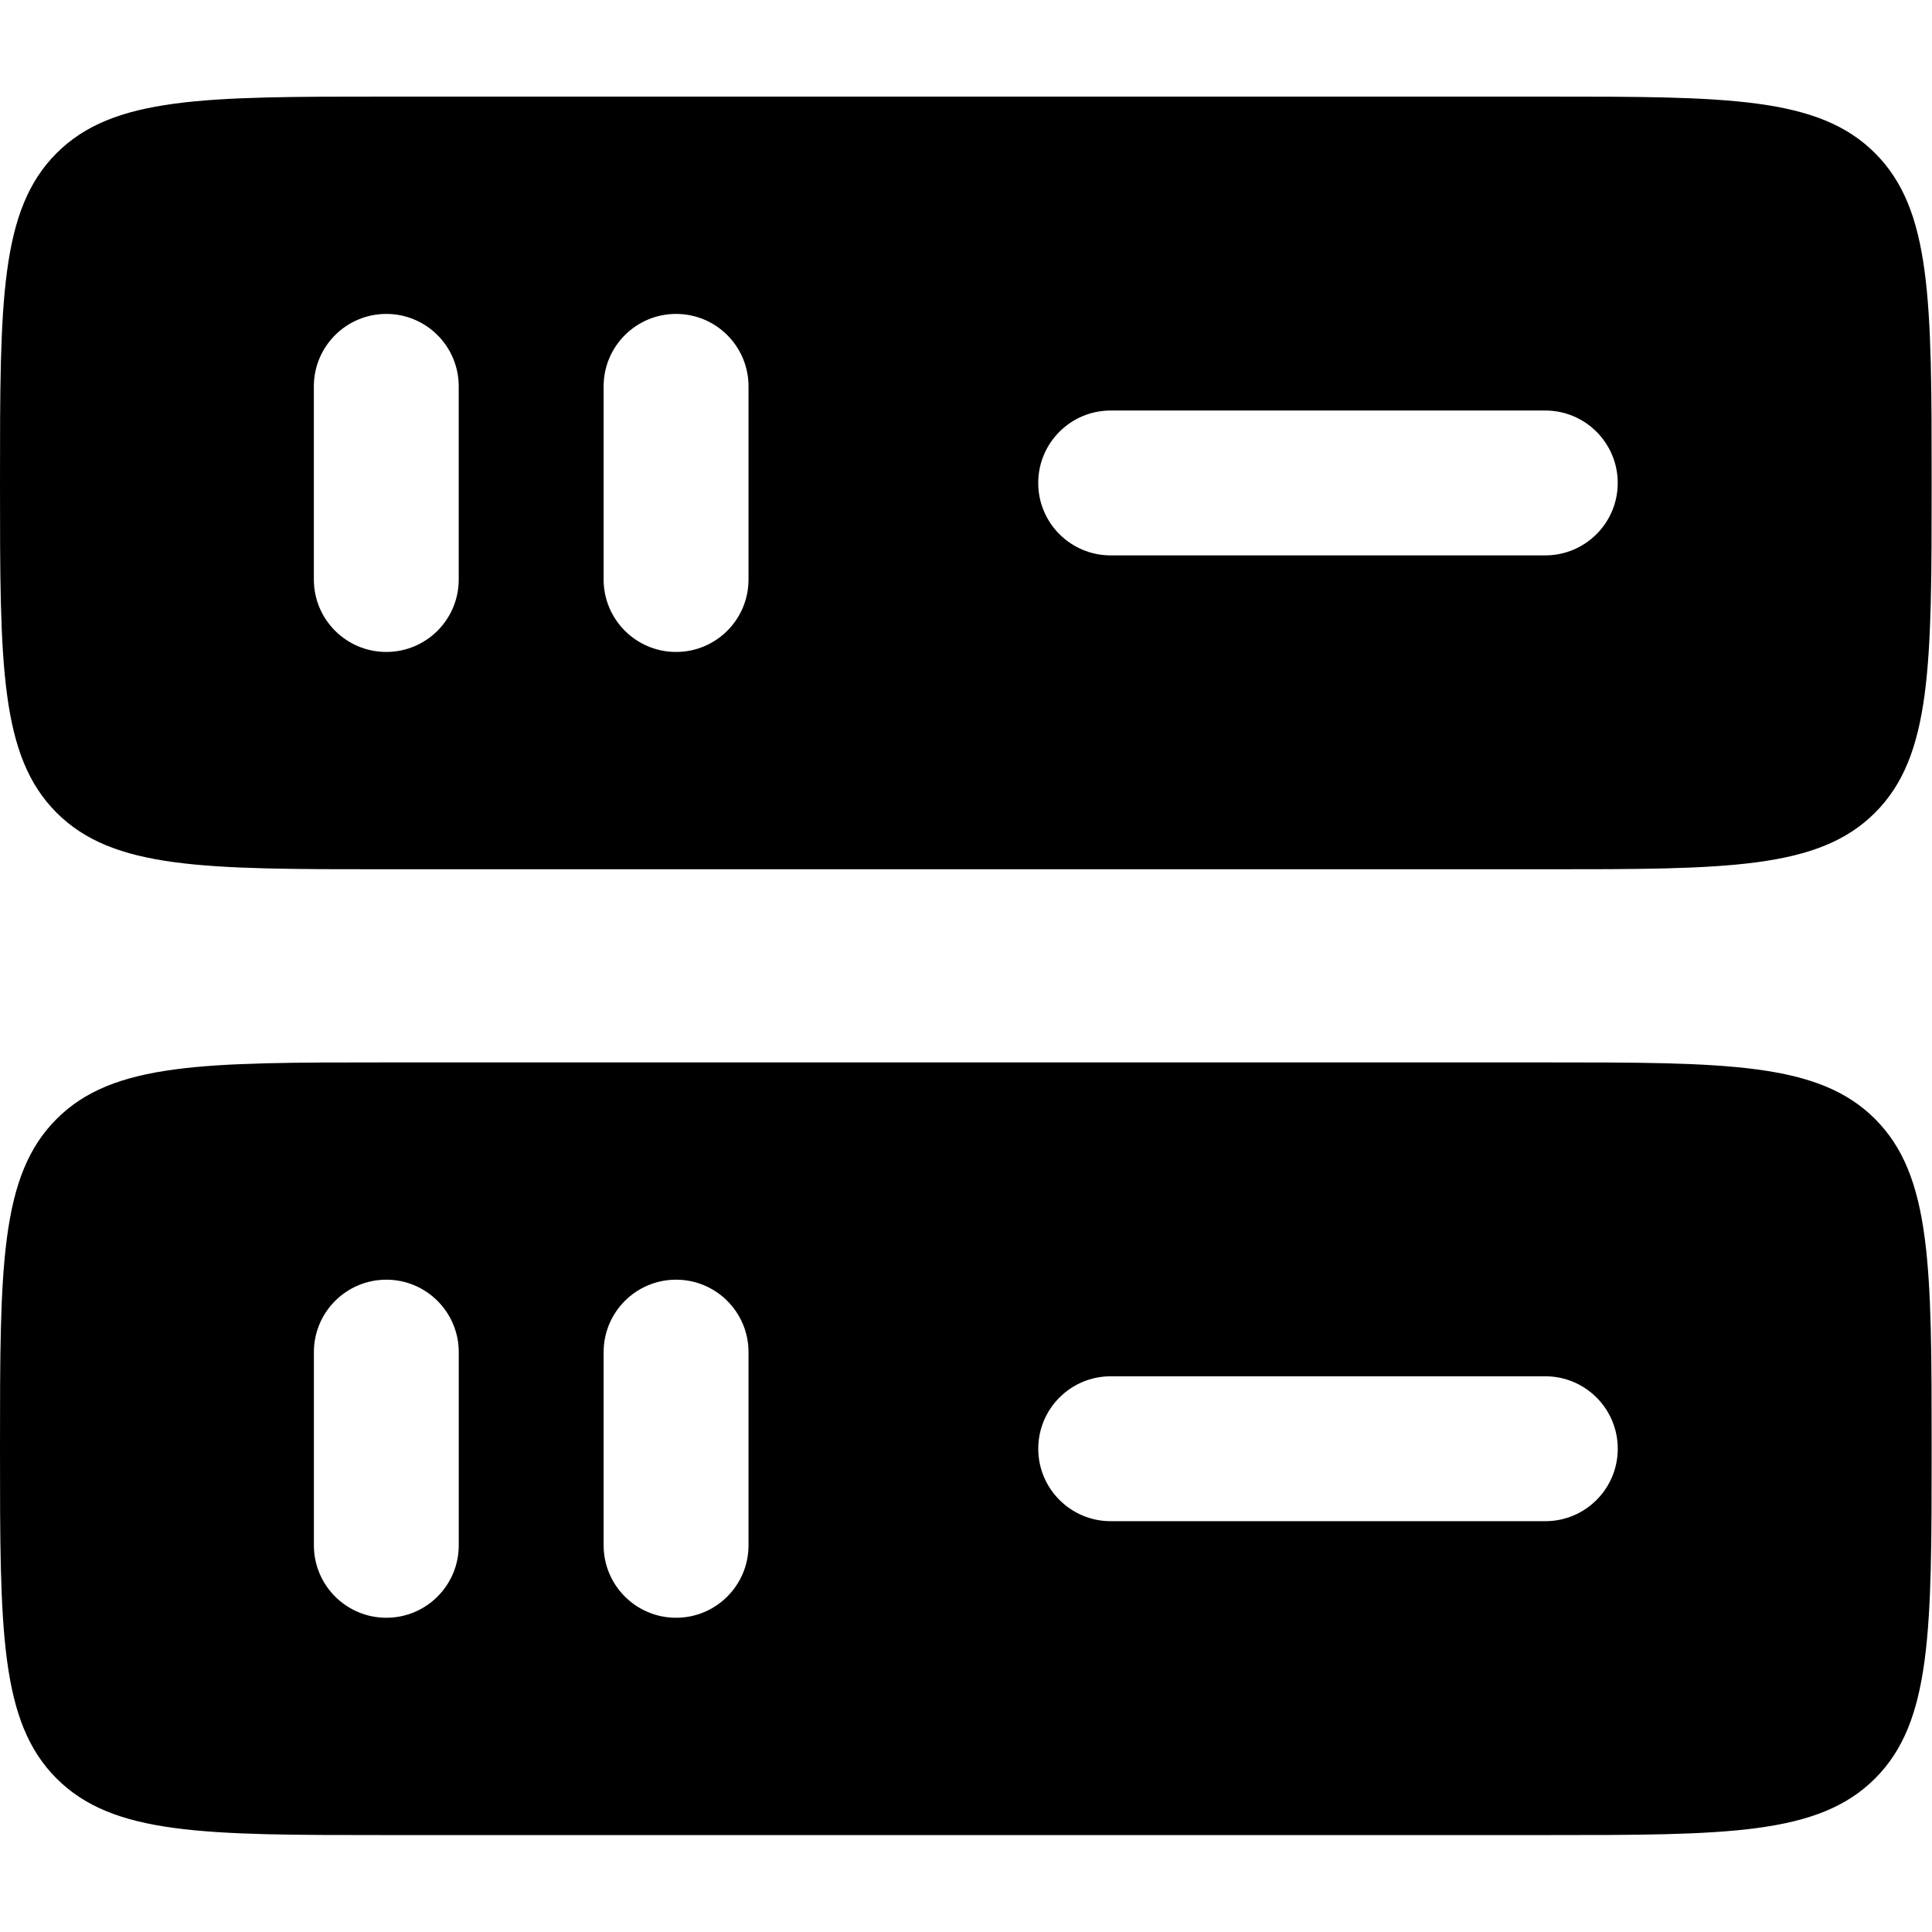
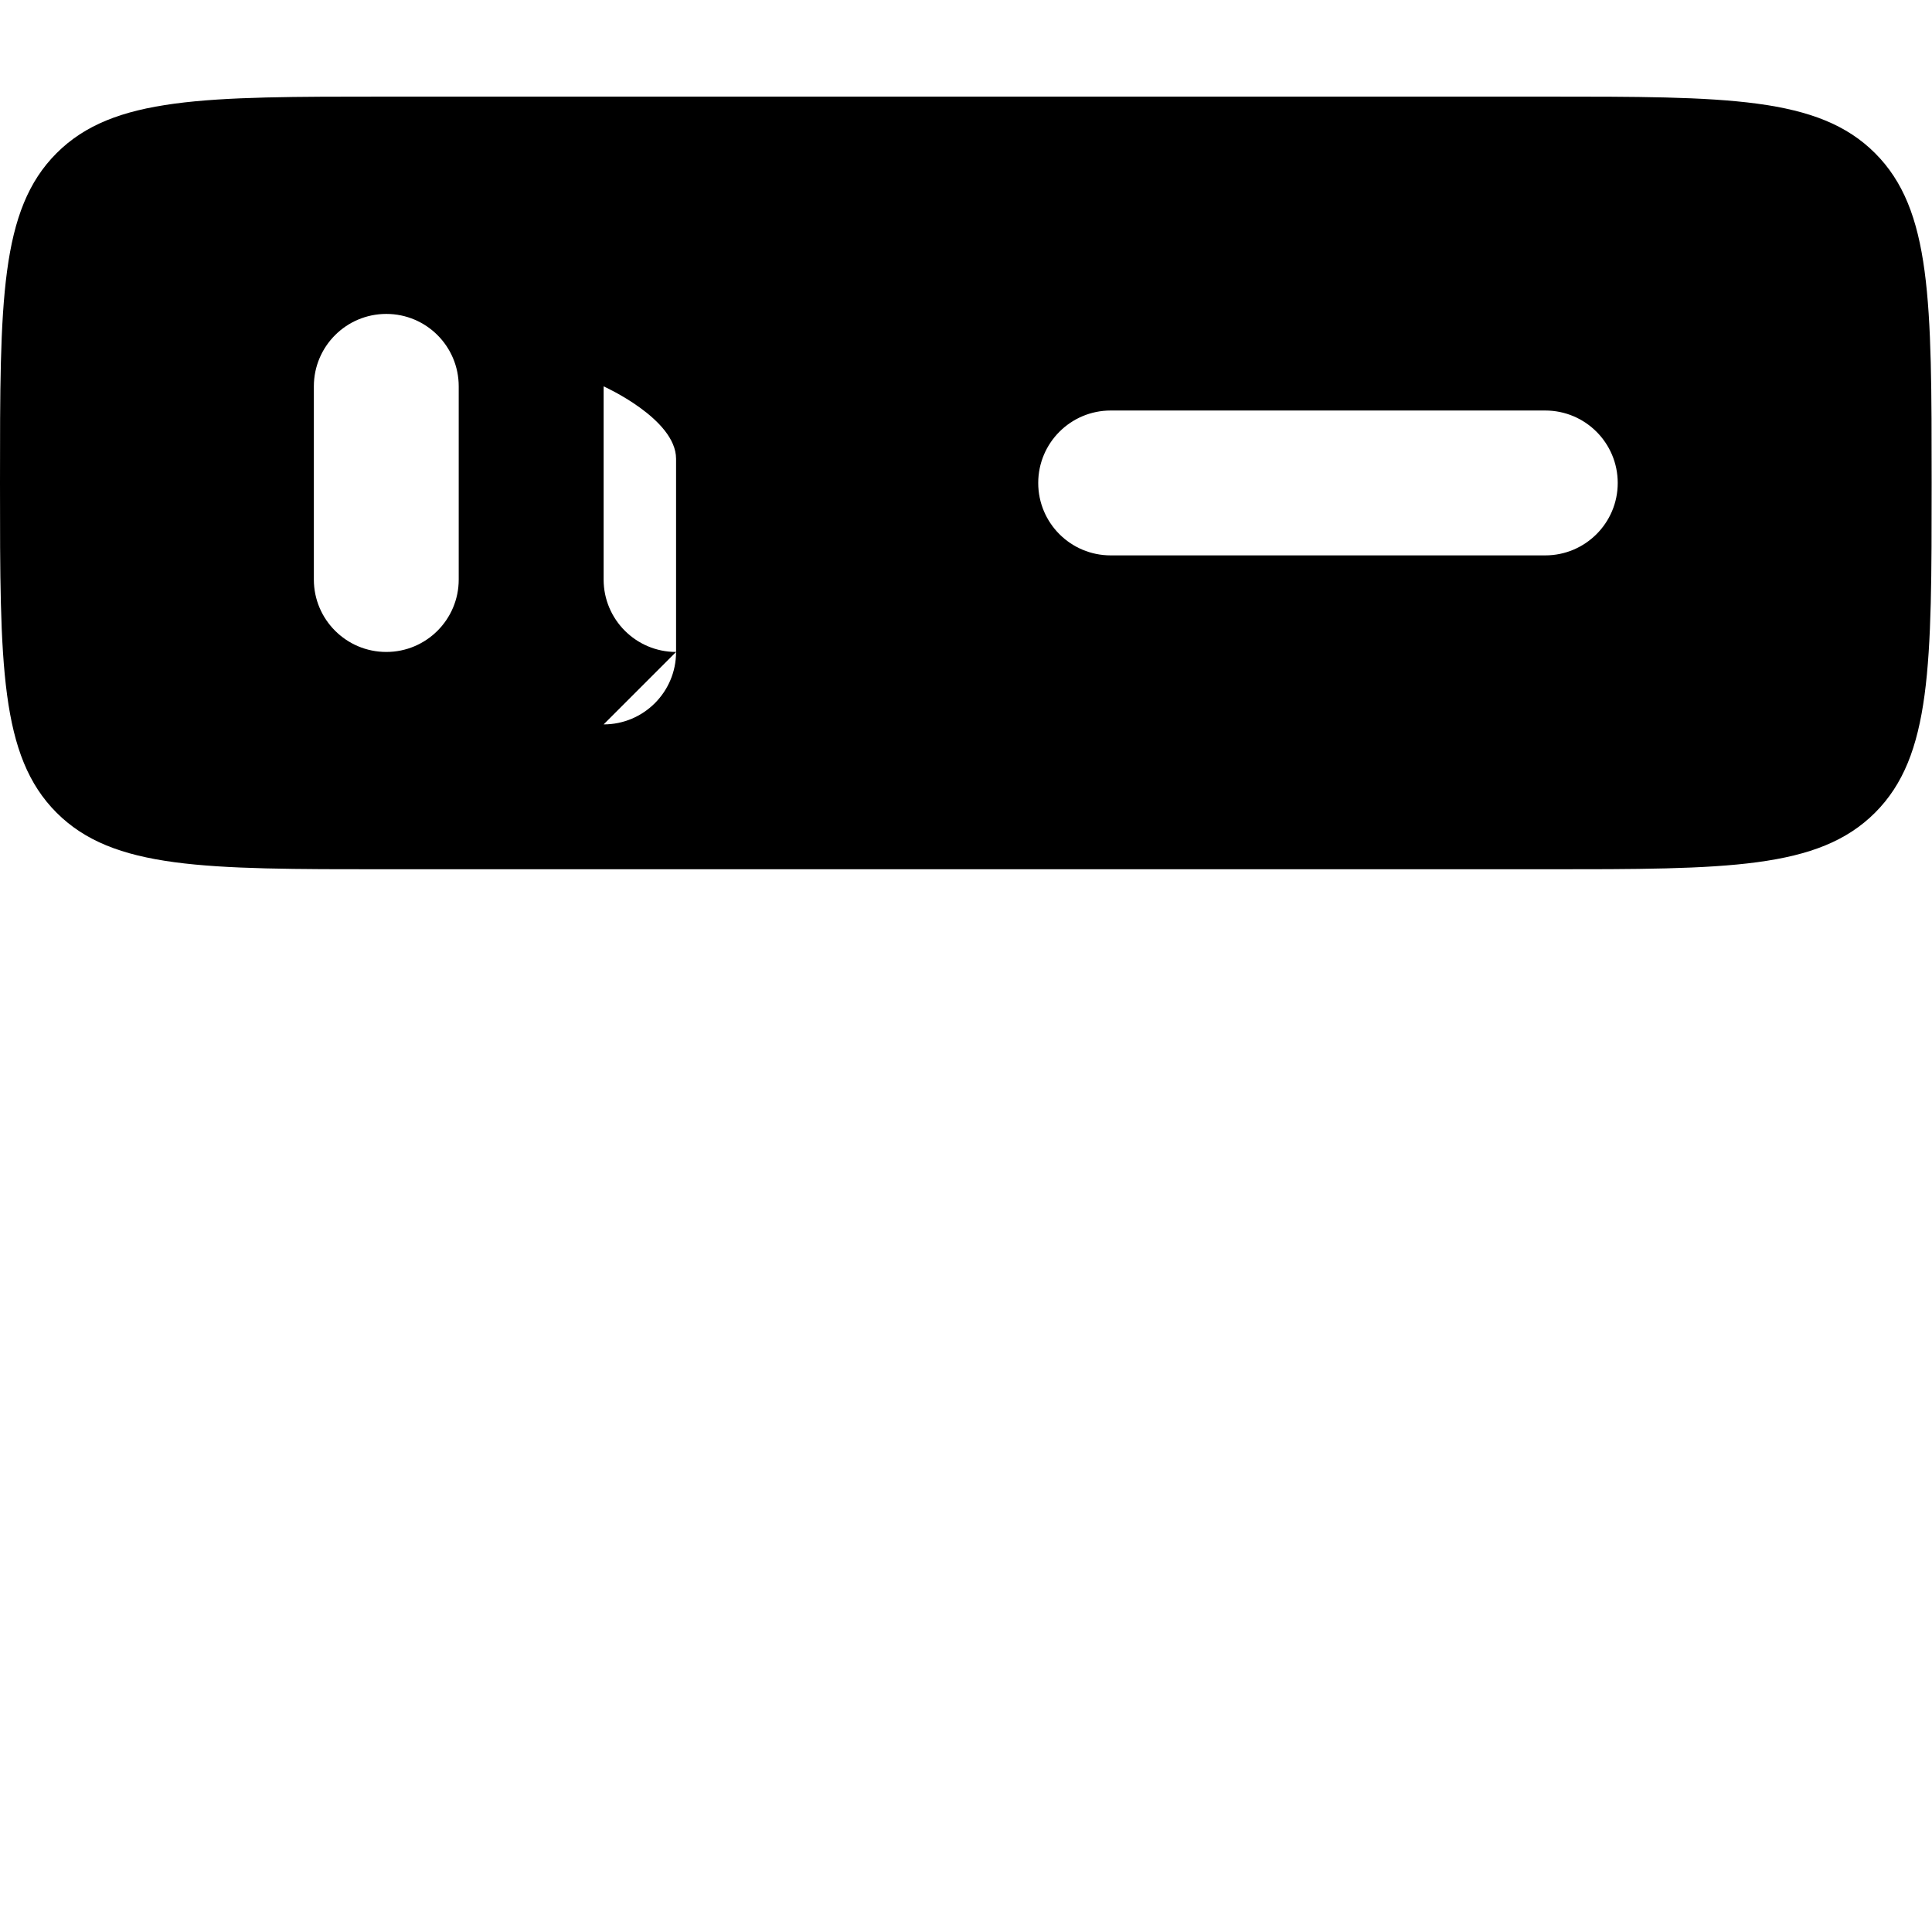
<svg xmlns="http://www.w3.org/2000/svg" fill="none" height="60" viewBox="0 0 60 60" width="60">
  <g clip-rule="evenodd" fill="#000" fill-rule="evenodd">
-     <path d="m1.757 4.757c-1.757 1.757-1.757 4.585-1.757 10.241 0 5.656 0 8.484 1.757 10.241 1.757 1.757 4.585 1.757 10.241 1.757h35.993c5.656 0 8.484 0 10.241-1.757 1.757-1.757 1.757-4.585 1.757-10.241 0-5.656 0-8.484-1.757-10.241-1.757-1.757-4.585-1.757-10.241-1.757h-35.993c-5.656 0-8.484 0-10.241 1.757zm19.239 15.49c-1.242 0-2.25-1.007-2.25-2.249v-5.999c0-1.242 1.007-2.25 2.25-2.25s2.25 1.007 2.25 2.25v5.999c0 1.242-1.007 2.249-2.25 2.249zm13.497-7.498c-1.242 0-2.25 1.007-2.25 2.25s1.007 2.249 2.25 2.249h13.497c1.242 0 2.25-1.007 2.25-2.249s-1.007-2.25-2.25-2.25zm-22.496 7.498c-1.242 0-2.25-1.007-2.25-2.249l-0-5.999c0-1.242 1.007-2.25 2.25-2.25s2.249 1.007 2.249 2.25v5.999c0 1.242-1.007 2.249-2.249 2.249z" />
-     <path d="m1.757 34.751c-1.757 1.757-1.757 4.585-1.757 10.241 0 5.656 0 8.484 1.757 10.241 1.757 1.757 4.585 1.757 10.241 1.757h35.993c5.656 0 8.484 0 10.241-1.757 1.757-1.757 1.757-4.585 1.757-10.241 0-5.656 0-8.484-1.757-10.241-1.757-1.757-4.585-1.757-10.241-1.757h-35.993c-5.656 0-8.484 0-10.241 1.757zm30.487 10.241c0-1.242 1.007-2.25 2.25-2.25h13.497c1.242 0 2.25 1.007 2.25 2.25s-1.007 2.25-2.25 2.25h-13.497c-1.242 0-2.25-1.007-2.25-2.25zm-22.496 2.999c0 1.242 1.007 2.25 2.25 2.25s2.249-1.007 2.249-2.25v-5.999c0-1.242-1.007-2.25-2.249-2.25s-2.25 1.007-2.25 2.25zm11.248 2.25c-1.242 0-2.25-1.007-2.25-2.25v-5.999c0-1.242 1.007-2.25 2.25-2.25s2.25 1.007 2.25 2.25v5.999c0 1.242-1.007 2.25-2.25 2.25z" />
+     <path d="m1.757 4.757c-1.757 1.757-1.757 4.585-1.757 10.241 0 5.656 0 8.484 1.757 10.241 1.757 1.757 4.585 1.757 10.241 1.757h35.993c5.656 0 8.484 0 10.241-1.757 1.757-1.757 1.757-4.585 1.757-10.241 0-5.656 0-8.484-1.757-10.241-1.757-1.757-4.585-1.757-10.241-1.757h-35.993c-5.656 0-8.484 0-10.241 1.757zm19.239 15.49c-1.242 0-2.25-1.007-2.25-2.249v-5.999s2.25 1.007 2.25 2.25v5.999c0 1.242-1.007 2.249-2.25 2.249zm13.497-7.498c-1.242 0-2.25 1.007-2.25 2.25s1.007 2.249 2.25 2.249h13.497c1.242 0 2.25-1.007 2.25-2.249s-1.007-2.25-2.25-2.25zm-22.496 7.498c-1.242 0-2.25-1.007-2.25-2.249l-0-5.999c0-1.242 1.007-2.25 2.25-2.25s2.249 1.007 2.249 2.25v5.999c0 1.242-1.007 2.249-2.249 2.249z" />
  </g>
</svg>